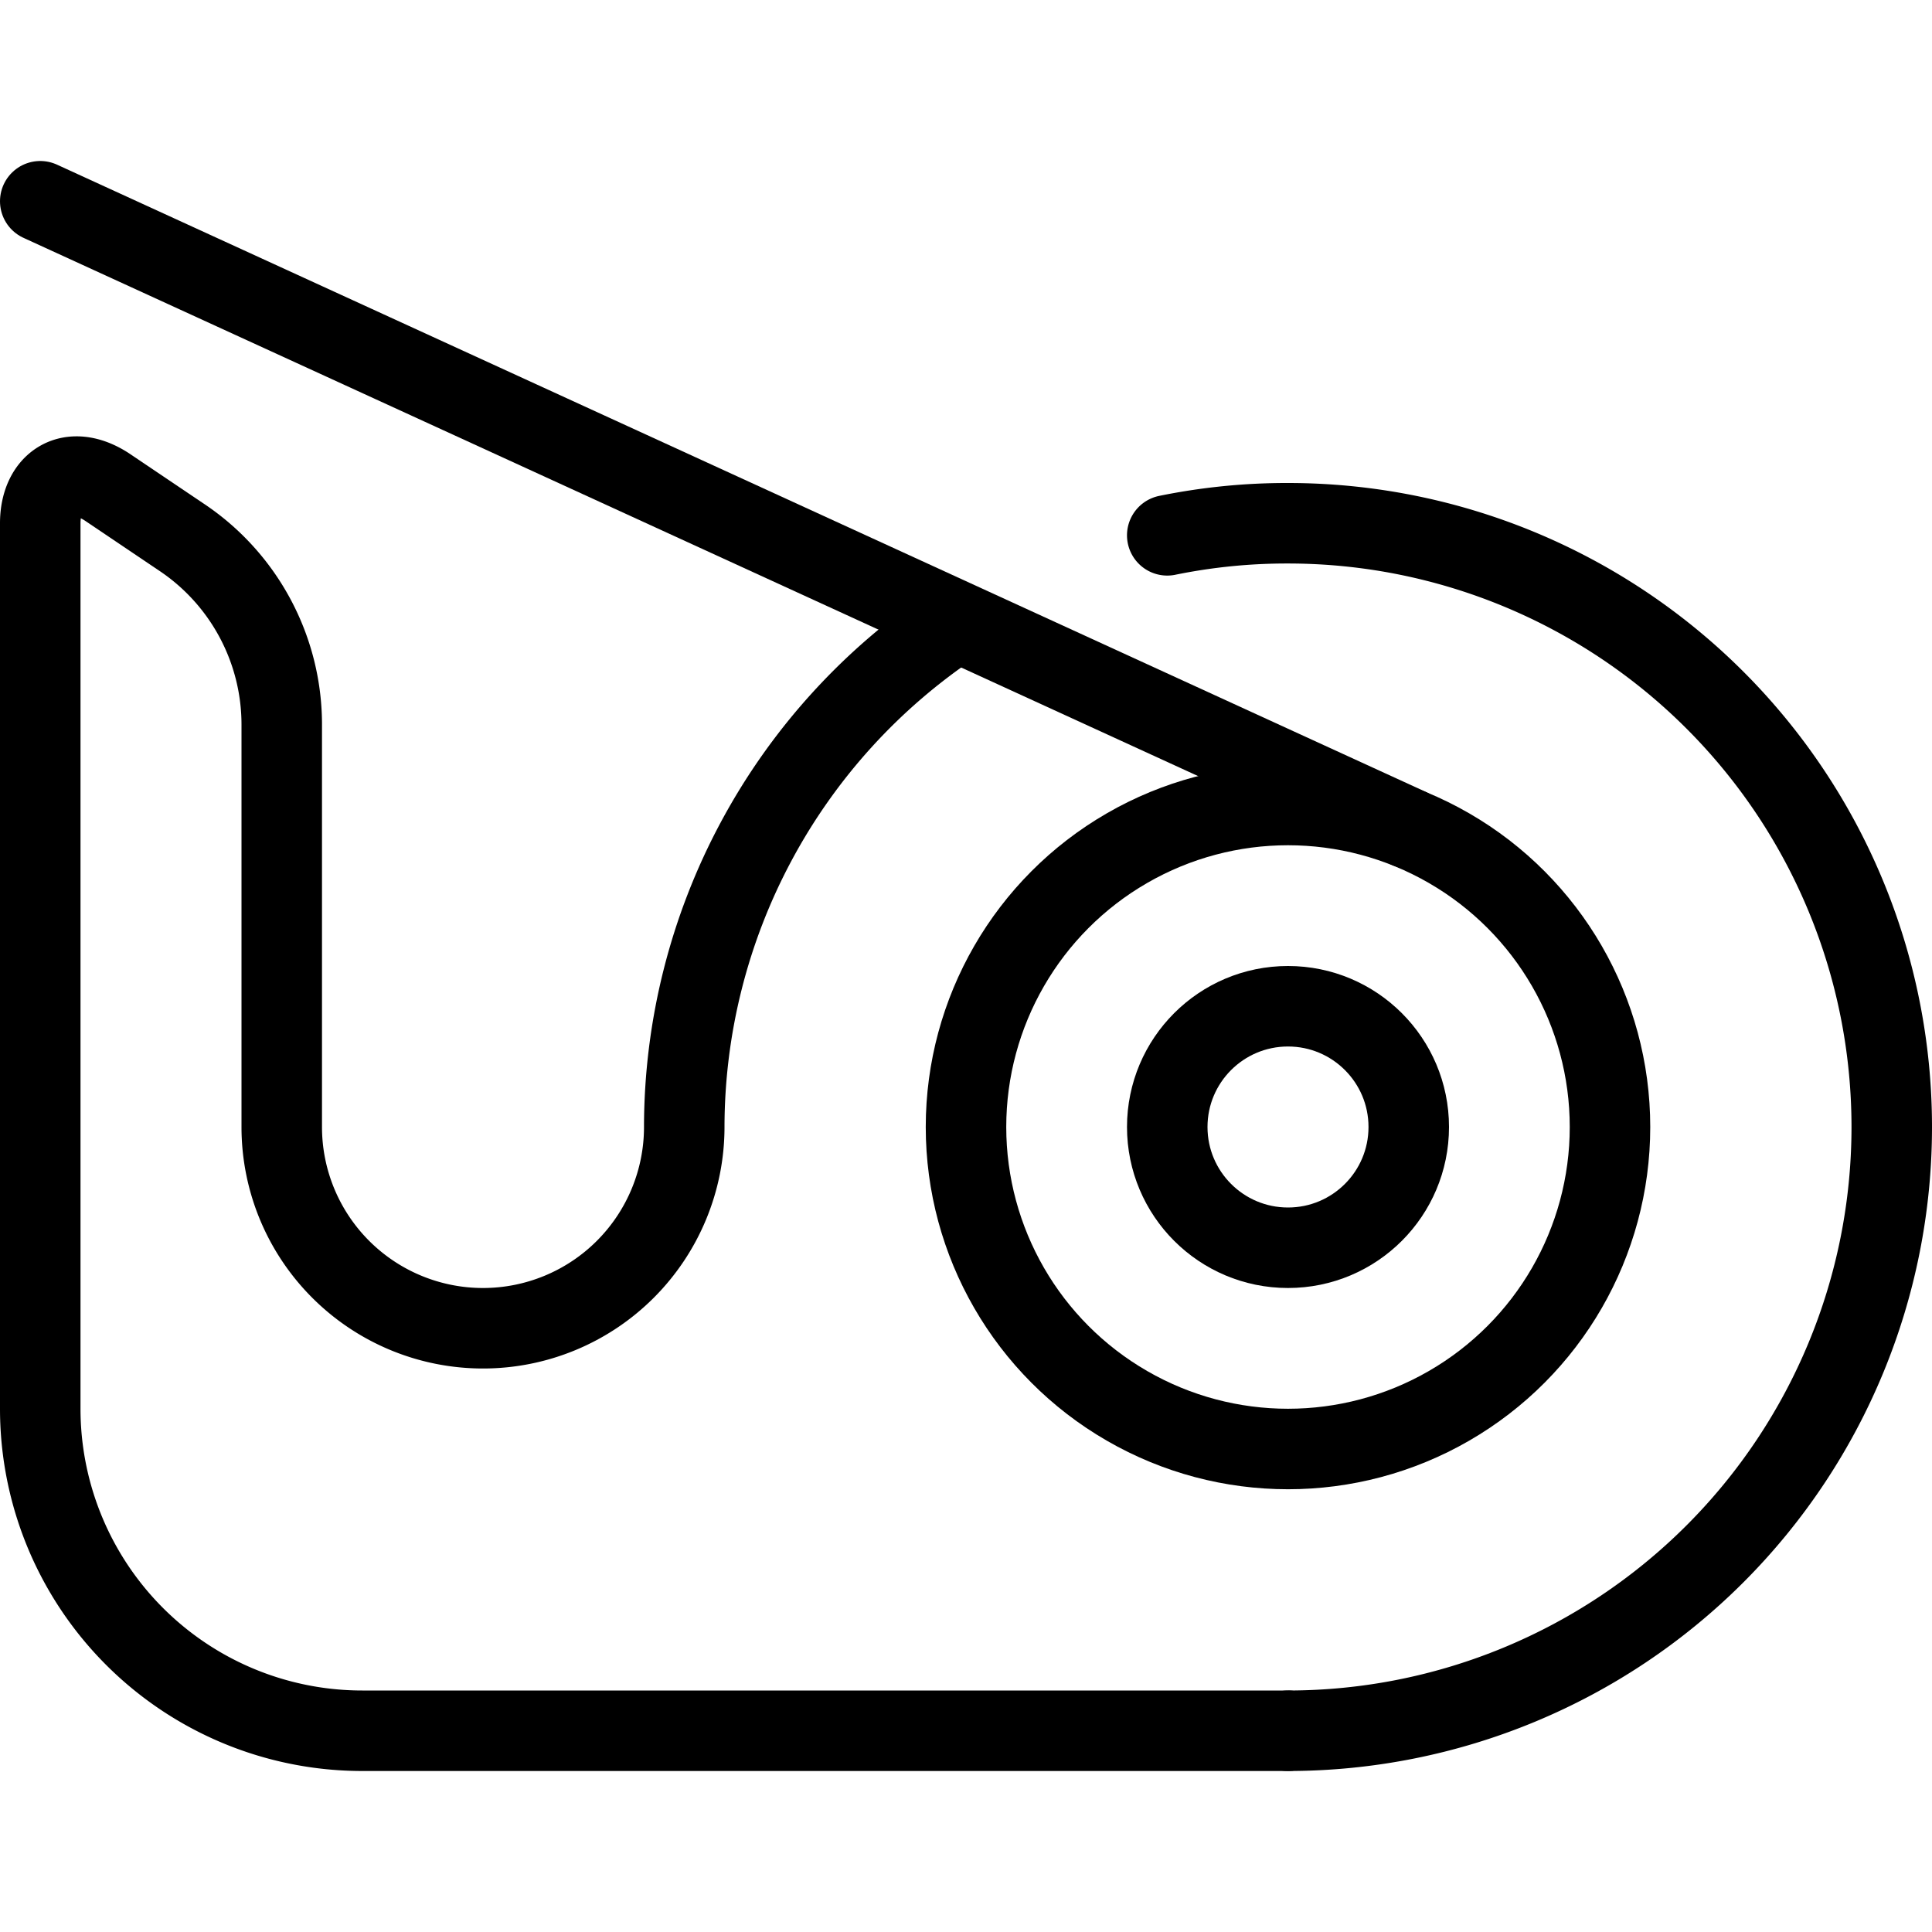
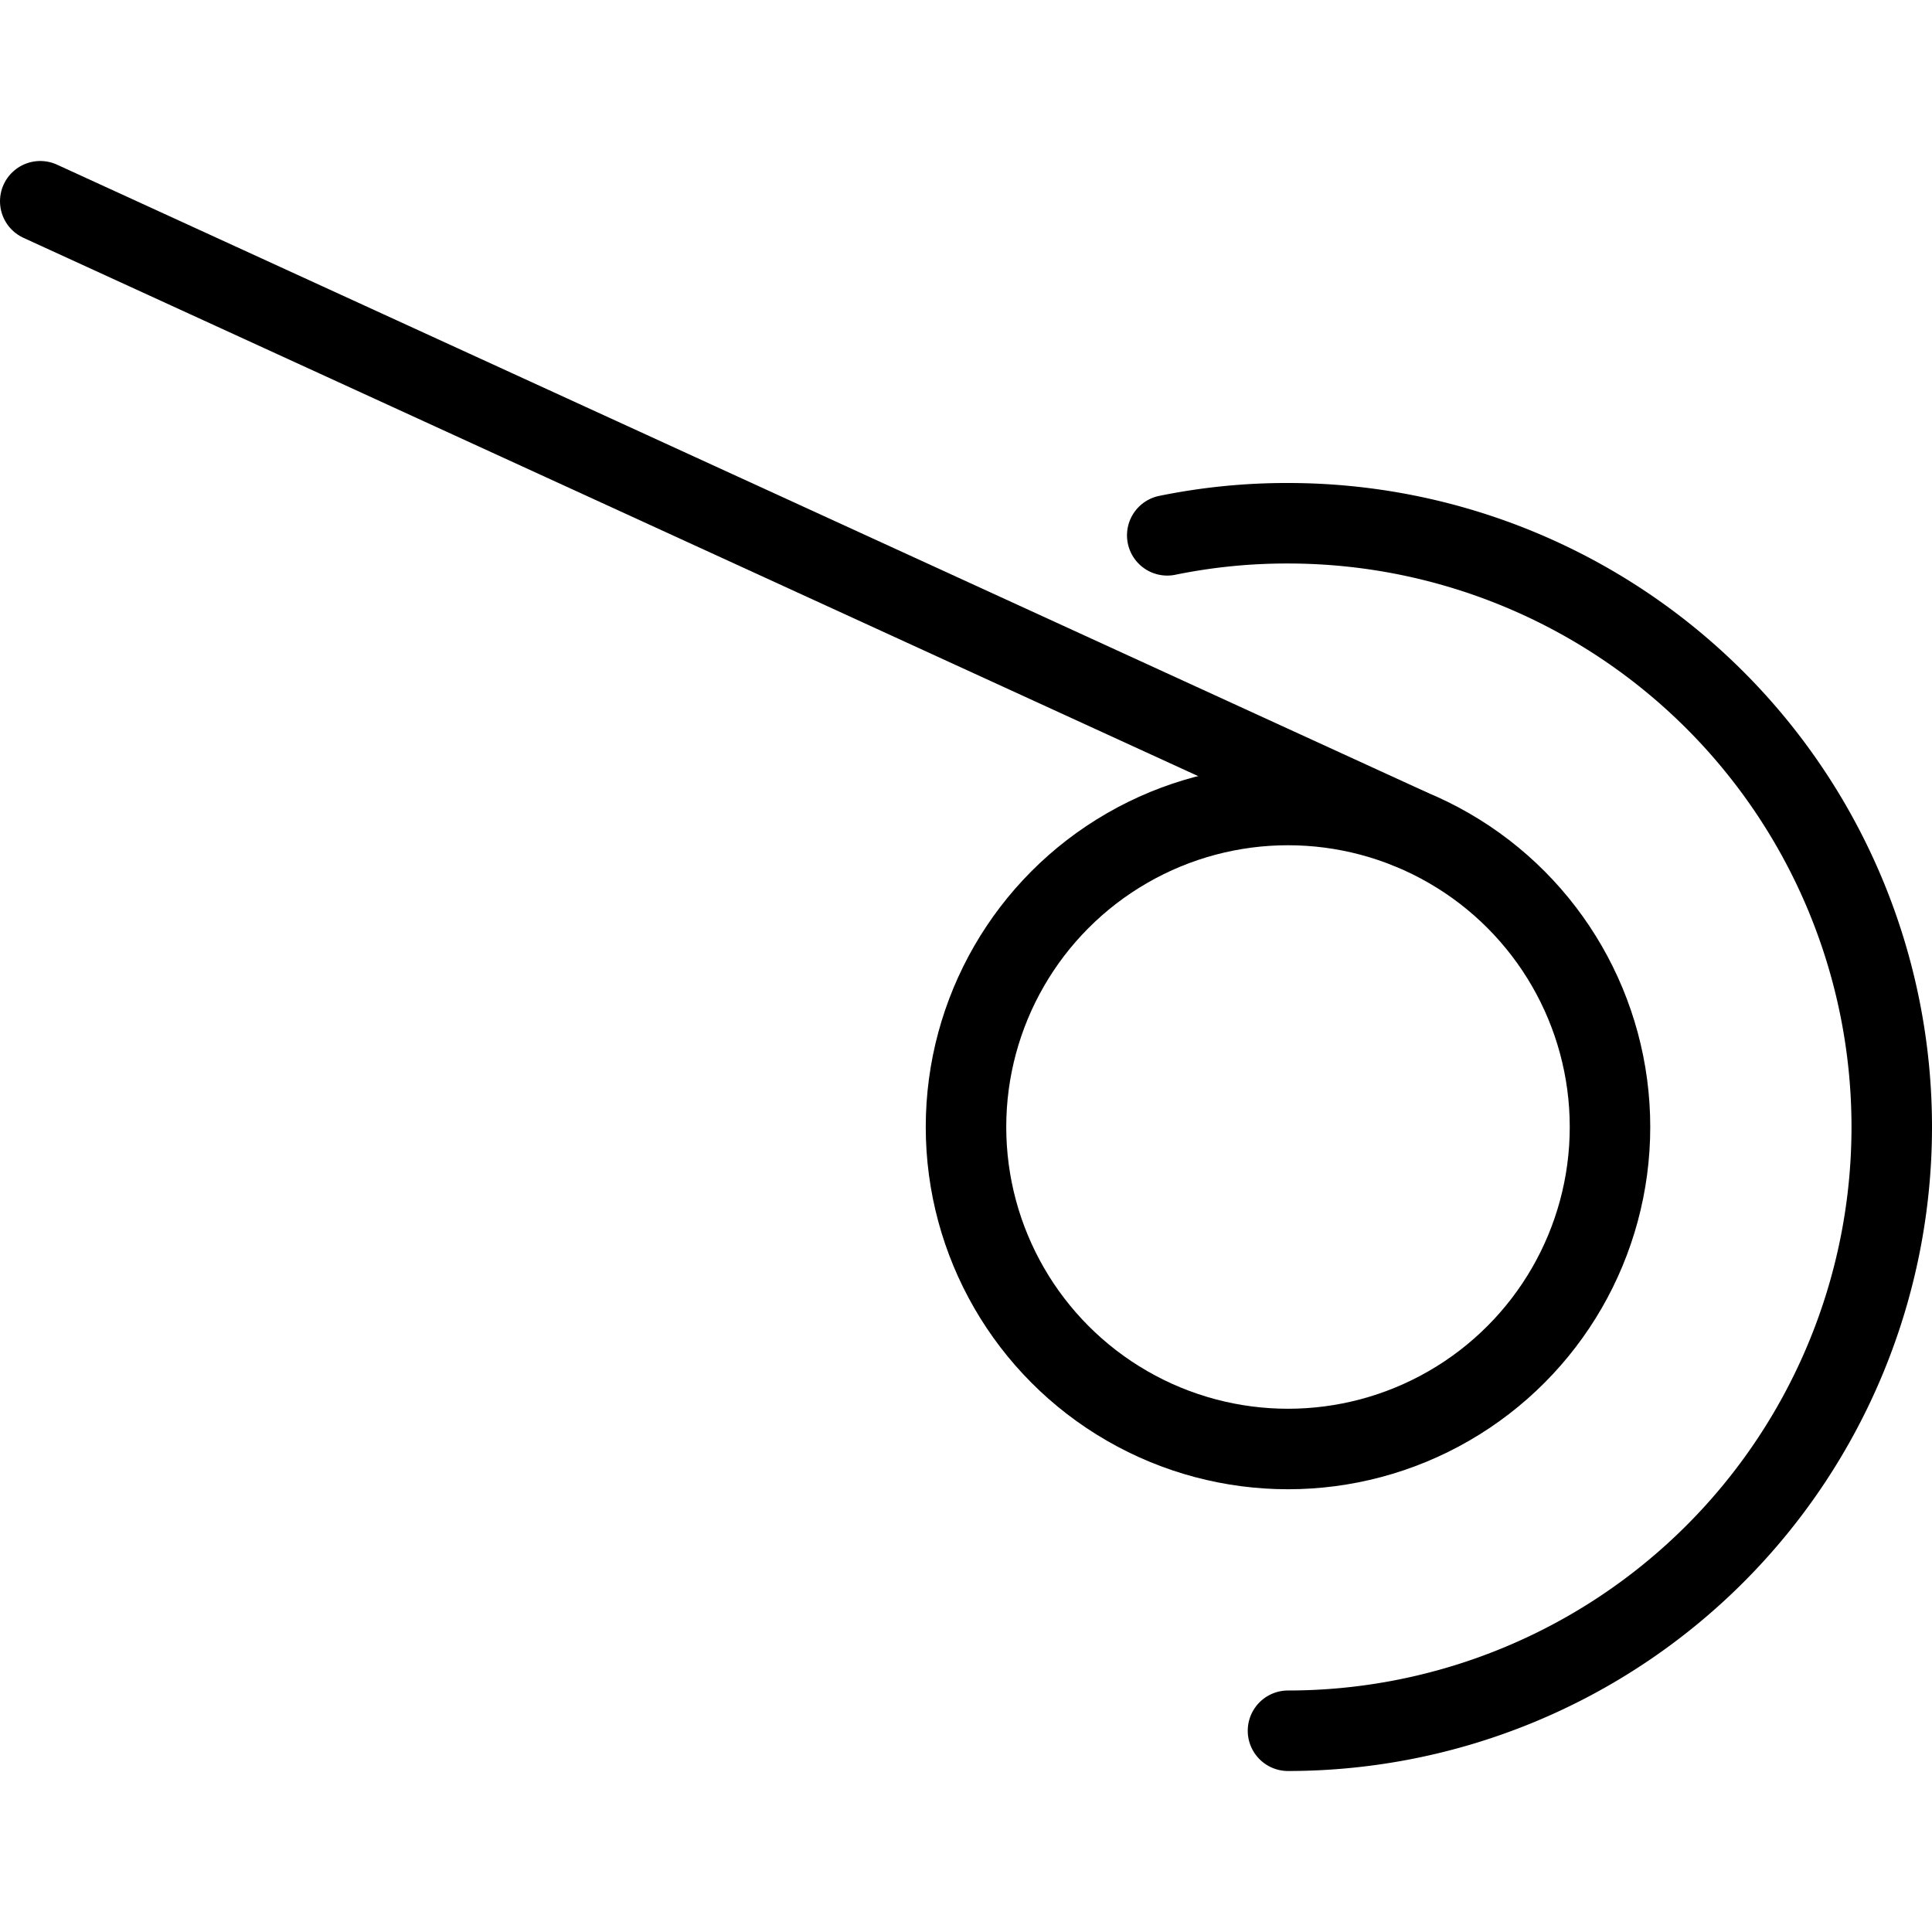
<svg xmlns="http://www.w3.org/2000/svg" viewBox="0 0 24 24">
  <g transform="matrix(1,0,0,1,0,0)">
    <g>
      <line x1="0.5" y1="2.5" x2="17.5" y2="10.29" style="fill: none;stroke: #000000;stroke-linecap: round;stroke-linejoin: round" />
      <circle cx="16" cy="14" r="4" style="fill: none;stroke: #000000;stroke-linecap: round;stroke-linejoin: round" />
-       <circle cx="16" cy="14" r="1.5" style="fill: none;stroke: #000000;stroke-linecap: round;stroke-linejoin: round" />
-       <path d="M11.86,7.74A7.53,7.53,0,0,0,8.5,14a2.5,2.5,0,0,1-5,0V9A2.8,2.8,0,0,0,2.25,6.67l-.92-.62C.87,5.75.5,6,.5,6.5v11a4,4,0,0,0,4,4H16" style="fill: none;stroke: #000000;stroke-linecap: round;stroke-linejoin: round" />
      <path d="M16,21.5a7.5,7.5,0,0,0,0-15,7.41,7.41,0,0,0-1.5.15" style="fill: none;stroke: #000000;stroke-linecap: round;stroke-linejoin: round" />
    </g>
  </g>
</svg>